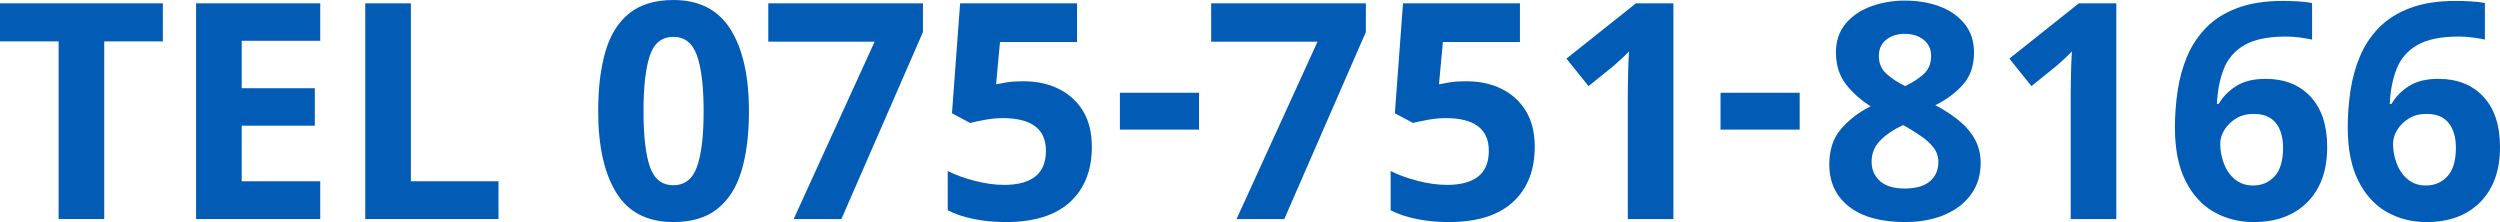
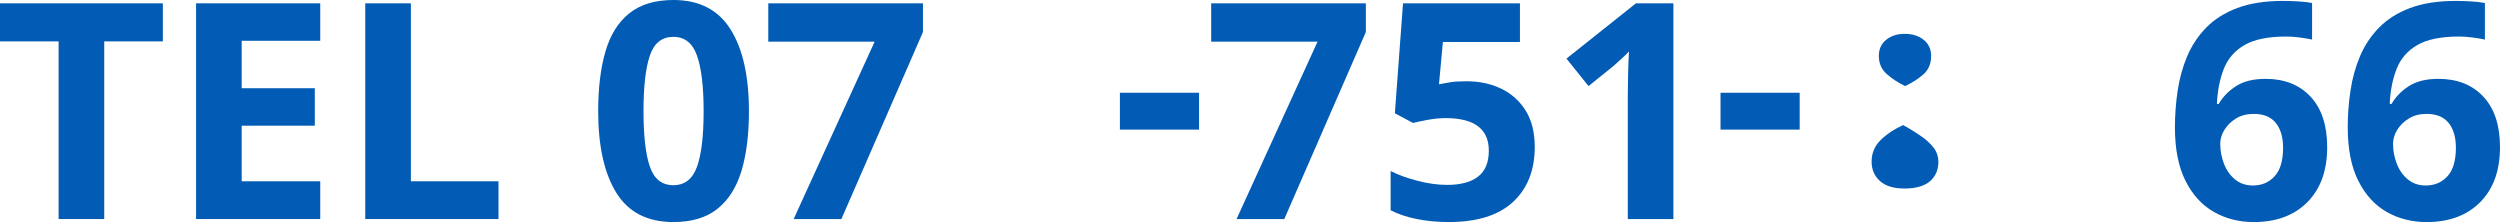
<svg xmlns="http://www.w3.org/2000/svg" id="_レイヤー_2" data-name="レイヤー 2" width="347.545" height="30.87" viewBox="0 0 347.545 30.87">
  <defs>
    <style>
      .cls-1 {
        isolation: isolate;
      }

      .cls-2 {
        fill: #025cb5;
      }
    </style>
  </defs>
  <g id="_レイヤー_1-2" data-name="レイヤー 1">
    <g id="_グループ_419" data-name="グループ 419">
      <g id="TEL_075-751-8166" data-name="TEL 075-751-8166" class="cls-1">
        <g class="cls-1">
          <path class="cls-2" d="M14.49,30.45h-6.342V5.754H0V.462h22.638v5.292h-8.148v24.696Z" />
          <path class="cls-2" d="M44.52,30.45h-17.262V.462h17.262v5.208h-10.92v6.595h10.164v5.208h-10.164v7.728h10.92v5.25Z" />
          <path class="cls-2" d="M50.778,30.45V.462h6.342v24.738h12.18v5.25h-18.522Z" />
          <path class="cls-2" d="M104.117,15.456c0,3.221-.343,5.979-1.029,8.274-.687,2.296-1.799,4.06-3.339,5.292-1.54,1.232-3.584,1.848-6.132,1.848-3.612,0-6.258-1.357-7.938-4.074-1.68-2.715-2.52-6.495-2.52-11.34,0-3.22.336-5.984,1.008-8.295.672-2.31,1.778-4.08,3.318-5.312,1.54-1.232,3.584-1.849,6.132-1.849,3.583,0,6.229,1.358,7.938,4.074,1.708,2.716,2.562,6.51,2.562,11.382ZM89.459,15.456c0,3.417.294,5.985.882,7.707.588,1.722,1.68,2.583,3.276,2.583,1.567,0,2.66-.854,3.276-2.562.615-1.708.924-4.284.924-7.729,0-3.416-.309-5.991-.924-7.728-.616-1.736-1.708-2.604-3.276-2.604-1.596,0-2.688.868-3.276,2.604-.588,1.736-.882,4.312-.882,7.728Z" />
          <path class="cls-2" d="M110.333,30.45l11.256-24.654h-14.784V.462h21.504v3.99l-11.34,25.998h-6.636Z" />
-           <path class="cls-2" d="M142.294,11.298c1.82,0,3.444.351,4.872,1.051,1.428.7,2.555,1.722,3.381,3.065.826,1.344,1.239,3.011,1.239,4.998,0,3.248-1.008,5.804-3.024,7.665-2.016,1.862-4.998,2.793-8.946,2.793-1.568,0-3.045-.141-4.431-.42-1.386-.279-2.597-.686-3.633-1.218v-5.46c1.036.532,2.282.986,3.738,1.364,1.456.379,2.828.567,4.116.567,1.875,0,3.311-.385,4.305-1.155.994-.77,1.491-1.967,1.491-3.591,0-3.023-2.002-4.536-6.006-4.536-.784,0-1.596.078-2.436.231-.84.154-1.541.301-2.1.44l-2.52-1.344,1.134-15.288h16.254v5.376h-10.71l-.546,5.88c.476-.084.987-.174,1.533-.272.546-.098,1.309-.147,2.289-.147Z" />
          <path class="cls-2" d="M155.686,18.018v-5.124h11.004v5.124h-11.004Z" />
          <path class="cls-2" d="M171.904,30.45l11.256-24.654h-14.784V.462h21.504v3.99l-11.34,25.998h-6.636Z" />
          <path class="cls-2" d="M203.865,11.298c1.82,0,3.444.351,4.872,1.051,1.428.7,2.555,1.722,3.381,3.065.826,1.344,1.239,3.011,1.239,4.998,0,3.248-1.008,5.804-3.024,7.665-2.016,1.862-4.998,2.793-8.946,2.793-1.568,0-3.045-.141-4.431-.42-1.386-.279-2.597-.686-3.633-1.218v-5.46c1.036.532,2.282.986,3.738,1.364,1.456.379,2.828.567,4.116.567,1.875,0,3.311-.385,4.305-1.155.994-.77,1.491-1.967,1.491-3.591,0-3.023-2.002-4.536-6.006-4.536-.784,0-1.596.078-2.436.231-.84.154-1.541.301-2.1.44l-2.52-1.344,1.134-15.288h16.254v5.376h-10.71l-.546,5.88c.476-.084.987-.174,1.533-.272.546-.098,1.309-.147,2.289-.147Z" />
          <path class="cls-2" d="M232.635,30.45h-6.342V13.104c0-.7.014-1.645.042-2.835.028-1.19.07-2.232.126-3.129-.14.168-.441.469-.903.902-.462.435-.889.819-1.281,1.155l-3.444,2.771-3.066-3.821,9.66-7.687h5.208v29.988Z" />
          <path class="cls-2" d="M239.183,18.018v-5.124h11.004v5.124h-11.004Z" />
-           <path class="cls-2" d="M264.848.084c1.735,0,3.324.267,4.767.798,1.442.532,2.604,1.338,3.486,2.415.882,1.078,1.323,2.415,1.323,4.012,0,1.82-.511,3.304-1.533,4.451-1.022,1.148-2.304,2.101-3.843,2.856,1.064.561,2.079,1.211,3.045,1.953.966.742,1.75,1.617,2.352,2.625.602,1.008.903,2.17.903,3.486,0,1.652-.441,3.094-1.323,4.325-.882,1.232-2.114,2.185-3.696,2.856-1.583.672-3.409,1.008-5.481,1.008-3.36,0-5.958-.714-7.791-2.142-1.834-1.429-2.751-3.388-2.751-5.88,0-2.044.56-3.703,1.68-4.978,1.12-1.273,2.478-2.303,4.074-3.087-1.344-.84-2.485-1.854-3.423-3.045-.938-1.189-1.407-2.681-1.407-4.473,0-1.568.448-2.892,1.344-3.97.896-1.077,2.079-1.883,3.549-2.415,1.47-.531,3.045-.798,4.725-.798ZM260.186,22.47c0,1.093.384,1.989,1.155,2.688.77.7,1.911,1.05,3.423,1.05,1.567,0,2.744-.336,3.528-1.008.784-.672,1.176-1.567,1.176-2.688,0-.756-.224-1.42-.672-1.994-.448-.574-1.008-1.093-1.68-1.555-.672-.462-1.344-.889-2.016-1.28l-.546-.294c-1.316.616-2.373,1.33-3.171,2.142-.798.812-1.197,1.792-1.197,2.939ZM264.806,4.704c-1.037,0-1.897.273-2.583.819-.687.546-1.029,1.295-1.029,2.247,0,1.036.364,1.876,1.092,2.52.728.645,1.582,1.204,2.562,1.68.951-.447,1.792-.986,2.52-1.616.728-.63,1.092-1.491,1.092-2.583,0-.952-.351-1.701-1.05-2.247-.7-.546-1.569-.819-2.604-.819Z" />
-           <path class="cls-2" d="M294.206,30.45h-6.342V13.104c0-.7.014-1.645.042-2.835.028-1.19.07-2.232.126-3.129-.14.168-.441.469-.903.902-.462.435-.889.819-1.281,1.155l-3.444,2.771-3.066-3.821,9.66-7.687h5.208v29.988Z" />
+           <path class="cls-2" d="M264.848.084ZM260.186,22.47c0,1.093.384,1.989,1.155,2.688.77.7,1.911,1.05,3.423,1.05,1.567,0,2.744-.336,3.528-1.008.784-.672,1.176-1.567,1.176-2.688,0-.756-.224-1.42-.672-1.994-.448-.574-1.008-1.093-1.68-1.555-.672-.462-1.344-.889-2.016-1.28l-.546-.294c-1.316.616-2.373,1.33-3.171,2.142-.798.812-1.197,1.792-1.197,2.939ZM264.806,4.704c-1.037,0-1.897.273-2.583.819-.687.546-1.029,1.295-1.029,2.247,0,1.036.364,1.876,1.092,2.52.728.645,1.582,1.204,2.562,1.68.951-.447,1.792-.986,2.52-1.616.728-.63,1.092-1.491,1.092-2.583,0-.952-.351-1.701-1.05-2.247-.7-.546-1.569-.819-2.604-.819Z" />
          <path class="cls-2" d="M302.353,17.725c0-1.708.126-3.409.378-5.104.252-1.693.693-3.29,1.323-4.788.63-1.497,1.512-2.827,2.646-3.99,1.134-1.161,2.575-2.071,4.325-2.729,1.75-.657,3.871-.987,6.363-.987.588,0,1.273.021,2.059.063.783.042,1.441.119,1.974.23v5.082c-.532-.111-1.113-.21-1.743-.294s-1.253-.126-1.869-.126c-2.492,0-4.417.393-5.774,1.176-1.358.784-2.317,1.884-2.877,3.298-.561,1.414-.883,3.045-.967,4.893h.252c.561-.979,1.365-1.806,2.415-2.479,1.051-.672,2.415-1.008,4.096-1.008,2.631,0,4.718.826,6.258,2.479,1.539,1.652,2.31,3.99,2.31,7.014,0,3.248-.917,5.796-2.751,7.645-1.834,1.848-4.319,2.771-7.455,2.771-2.044,0-3.892-.469-5.544-1.407-1.652-.938-2.968-2.379-3.947-4.326-.98-1.945-1.471-4.416-1.471-7.412ZM313.188,25.788c1.232,0,2.24-.427,3.024-1.281.783-.854,1.176-2.177,1.176-3.969,0-1.455-.336-2.604-1.008-3.444-.672-.84-1.694-1.26-3.066-1.26-.952,0-1.771.21-2.457.63s-1.225.945-1.616,1.575c-.393.63-.589,1.281-.589,1.953,0,.924.169,1.834.505,2.73.336.896.846,1.631,1.532,2.204.687.574,1.519.861,2.499.861Z" />
          <path class="cls-2" d="M326.377,17.725c0-1.708.126-3.409.378-5.104.252-1.693.693-3.29,1.323-4.788.63-1.497,1.512-2.827,2.646-3.99,1.134-1.161,2.575-2.071,4.325-2.729,1.75-.657,3.871-.987,6.363-.987.588,0,1.273.021,2.059.063.783.042,1.441.119,1.974.23v5.082c-.532-.111-1.113-.21-1.743-.294s-1.253-.126-1.869-.126c-2.492,0-4.417.393-5.774,1.176-1.358.784-2.317,1.884-2.877,3.298-.561,1.414-.883,3.045-.967,4.893h.252c.561-.979,1.365-1.806,2.415-2.479,1.051-.672,2.415-1.008,4.096-1.008,2.631,0,4.718.826,6.258,2.479,1.539,1.652,2.31,3.99,2.31,7.014,0,3.248-.917,5.796-2.751,7.645-1.834,1.848-4.319,2.771-7.455,2.771-2.044,0-3.892-.469-5.544-1.407-1.652-.938-2.968-2.379-3.947-4.326-.98-1.945-1.471-4.416-1.471-7.412ZM337.213,25.788c1.232,0,2.24-.427,3.024-1.281.783-.854,1.176-2.177,1.176-3.969,0-1.455-.336-2.604-1.008-3.444-.672-.84-1.694-1.26-3.066-1.26-.952,0-1.771.21-2.457.63s-1.225.945-1.616,1.575c-.393.63-.589,1.281-.589,1.953,0,.924.169,1.834.505,2.73.336.896.846,1.631,1.532,2.204.687.574,1.519.861,2.499.861Z" />
        </g>
      </g>
    </g>
  </g>
</svg>